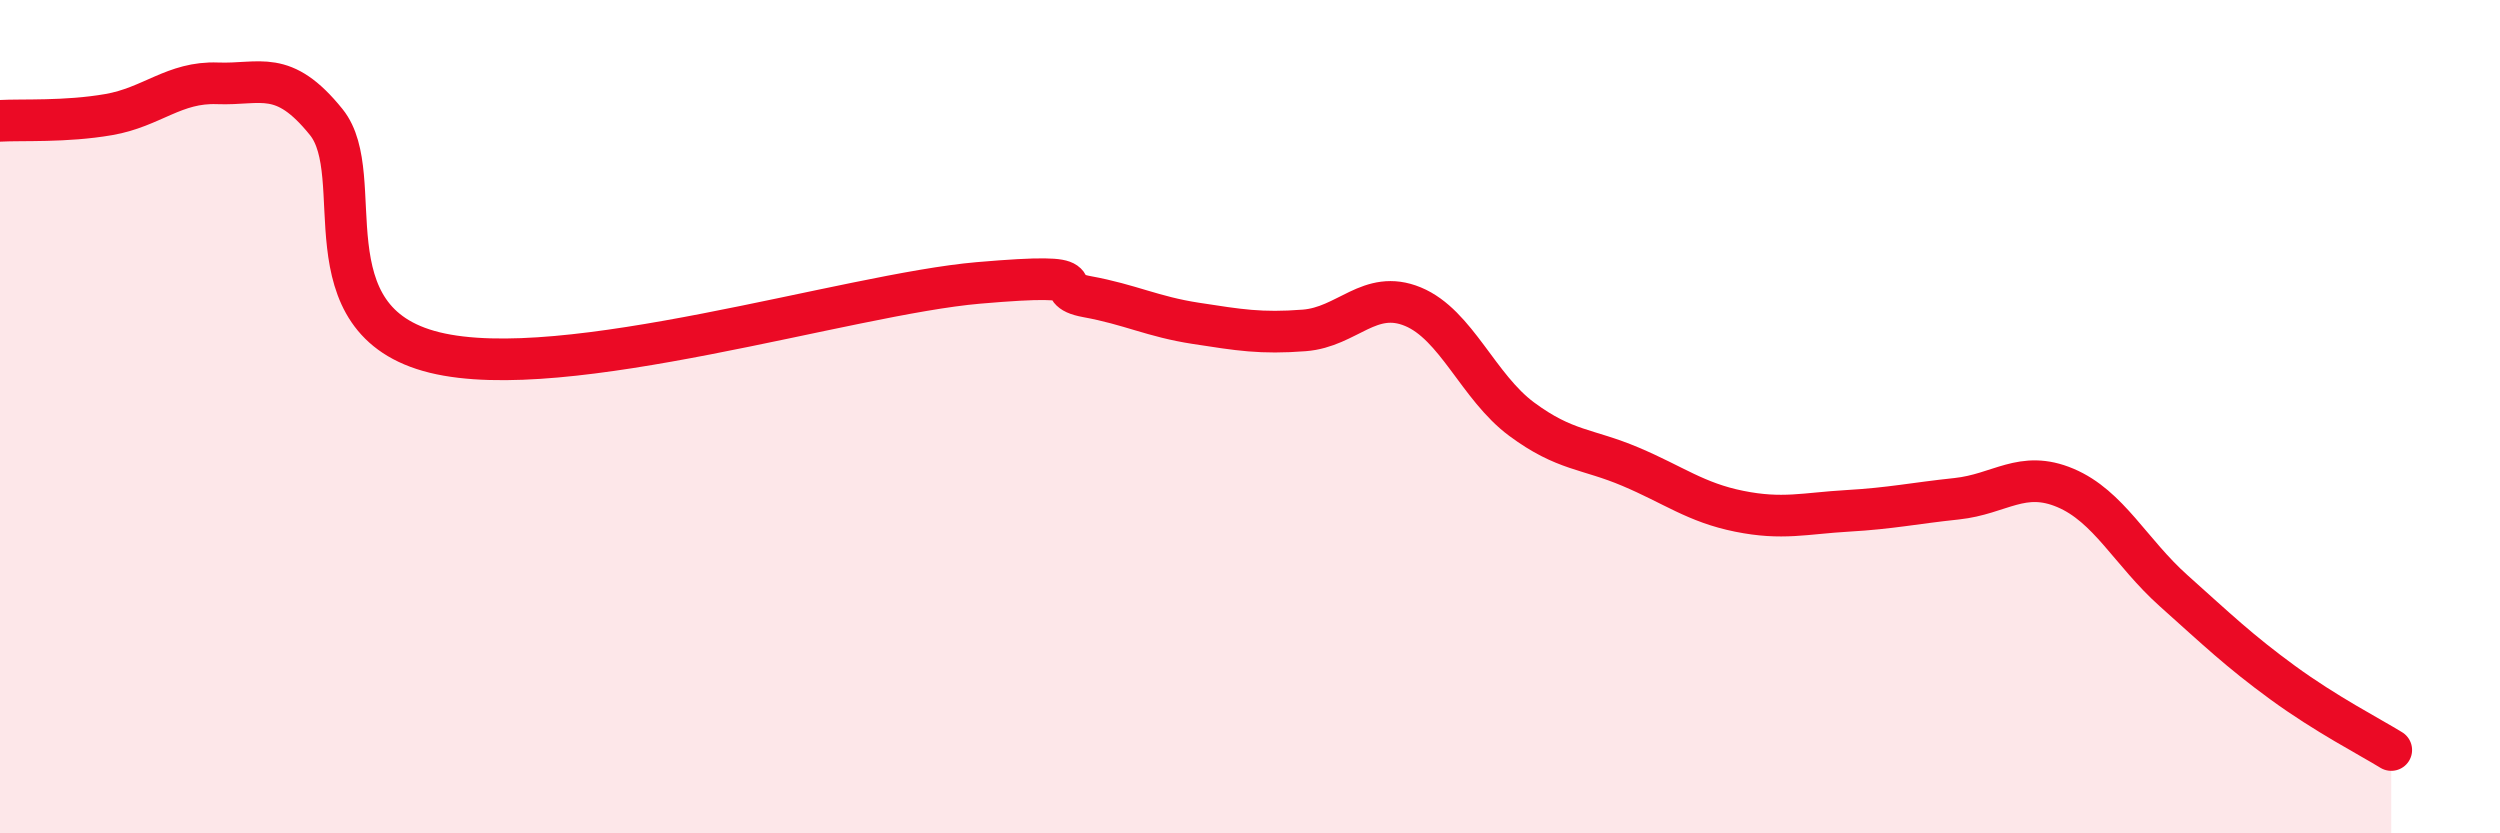
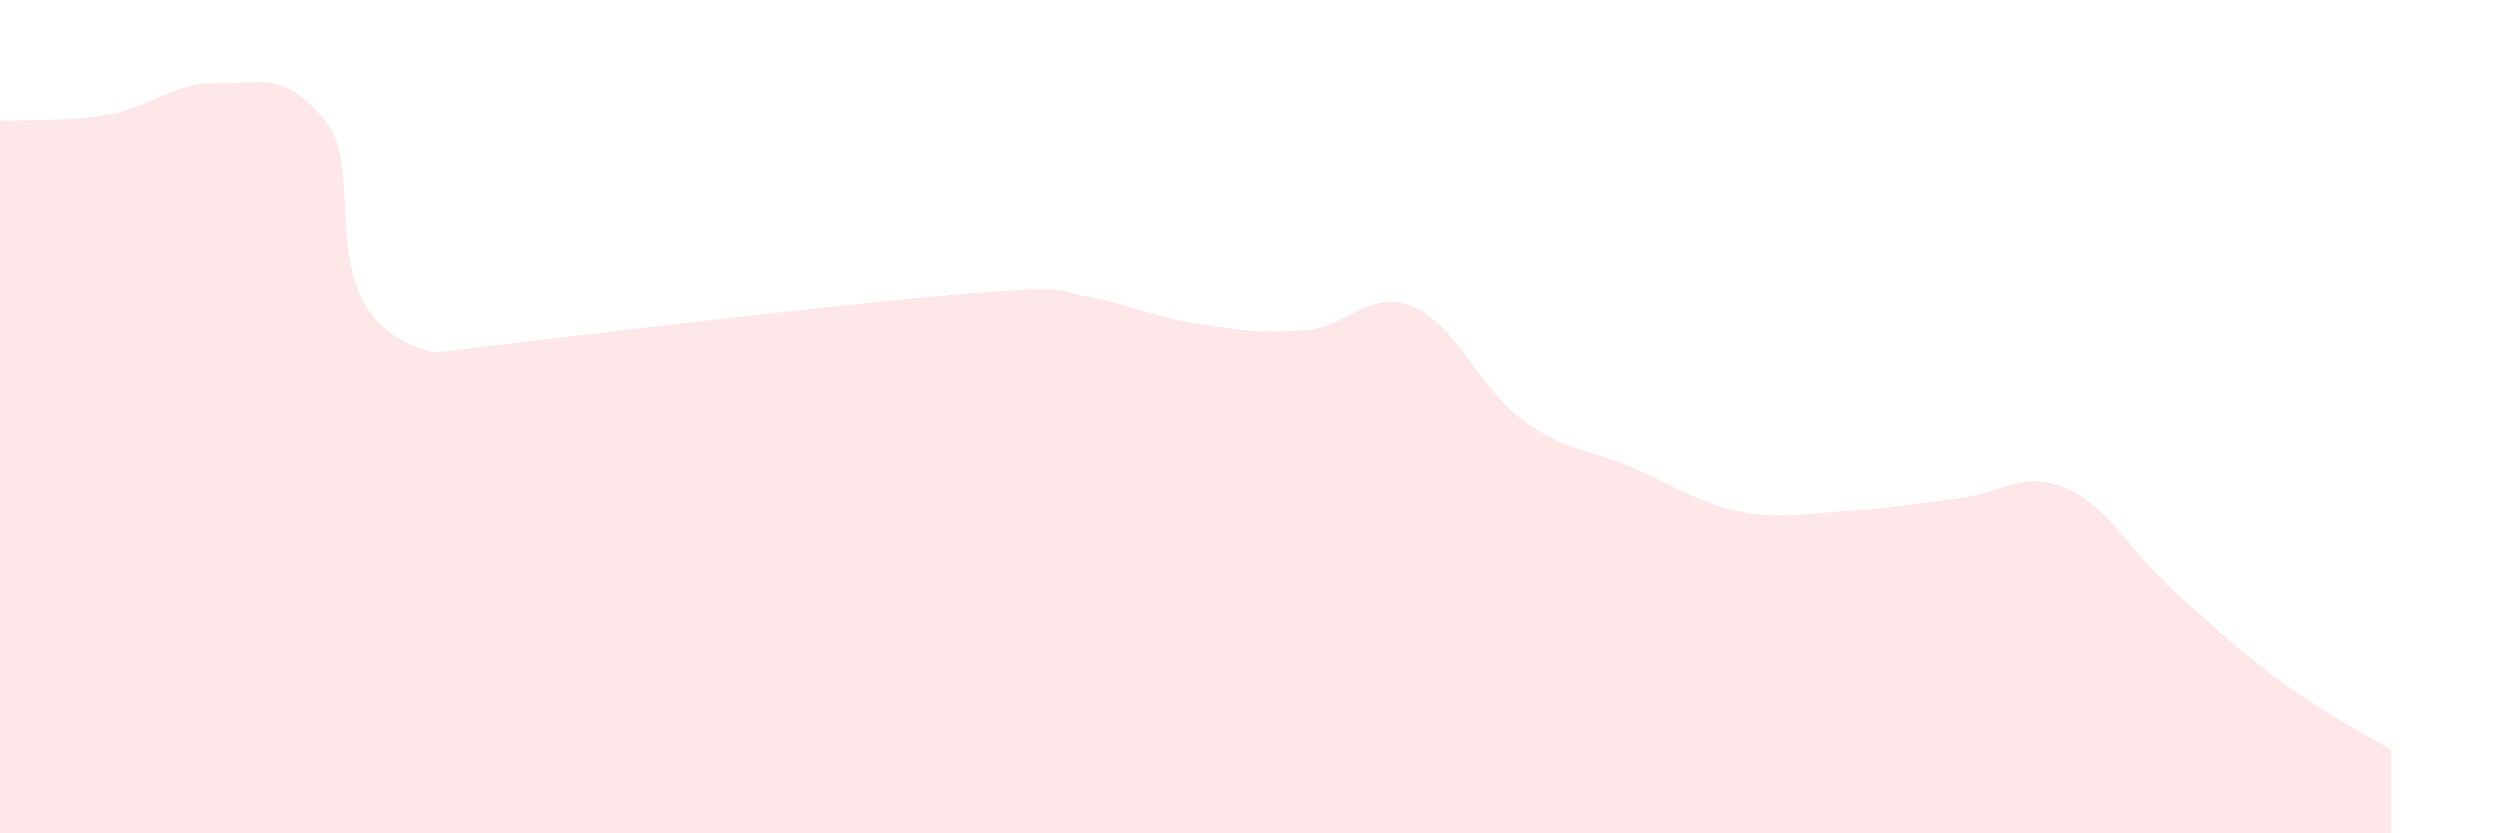
<svg xmlns="http://www.w3.org/2000/svg" width="60" height="20" viewBox="0 0 60 20">
-   <path d="M 0,2.9 C 0.52,2.87 1.57,2.93 2.61,2.75 C 3.65,2.57 4.18,1.96 5.22,2 C 6.26,2.04 6.79,1.64 7.83,2.93 C 8.87,4.22 7.3,7.69 10.43,8.46 C 13.56,9.23 20.35,7.06 23.48,6.79 C 26.61,6.52 25.05,6.93 26.09,7.12 C 27.13,7.31 27.66,7.6 28.7,7.76 C 29.74,7.92 30.26,8.01 31.3,7.93 C 32.34,7.85 32.87,6.93 33.91,7.36 C 34.95,7.79 35.48,9.29 36.52,10.06 C 37.56,10.83 38.09,10.76 39.13,11.2 C 40.17,11.64 40.7,12.06 41.74,12.27 C 42.78,12.48 43.31,12.32 44.35,12.26 C 45.39,12.2 45.92,12.08 46.96,11.97 C 48,11.86 48.53,11.27 49.57,11.71 C 50.61,12.15 51.13,13.25 52.17,14.18 C 53.21,15.11 53.74,15.62 54.78,16.38 C 55.82,17.14 56.87,17.68 57.39,18L57.39 20L0 20Z" fill="#EB0A25" opacity="0.1" stroke-linecap="round" stroke-linejoin="round" />
-   <path d="M 0,2.9 C 0.52,2.87 1.57,2.93 2.61,2.75 C 3.65,2.57 4.18,1.96 5.22,2 C 6.26,2.04 6.79,1.64 7.83,2.93 C 8.87,4.22 7.3,7.69 10.43,8.46 C 13.56,9.23 20.35,7.06 23.48,6.79 C 26.61,6.52 25.05,6.93 26.09,7.12 C 27.13,7.31 27.66,7.6 28.7,7.76 C 29.74,7.92 30.26,8.01 31.3,7.93 C 32.34,7.85 32.87,6.93 33.91,7.36 C 34.95,7.79 35.48,9.29 36.52,10.06 C 37.56,10.83 38.09,10.76 39.13,11.2 C 40.17,11.64 40.7,12.06 41.74,12.27 C 42.78,12.48 43.31,12.32 44.35,12.26 C 45.39,12.2 45.92,12.08 46.96,11.97 C 48,11.86 48.53,11.27 49.57,11.71 C 50.61,12.15 51.13,13.25 52.17,14.18 C 53.21,15.11 53.74,15.62 54.78,16.38 C 55.82,17.14 56.87,17.68 57.39,18" stroke="#EB0A25" stroke-width="1" fill="none" stroke-linecap="round" stroke-linejoin="round" />
+   <path d="M 0,2.9 C 0.52,2.87 1.57,2.93 2.61,2.75 C 3.65,2.57 4.18,1.96 5.22,2 C 6.26,2.04 6.79,1.64 7.83,2.93 C 8.87,4.22 7.3,7.69 10.43,8.46 C 26.61,6.52 25.05,6.93 26.09,7.12 C 27.13,7.31 27.66,7.6 28.7,7.76 C 29.74,7.92 30.26,8.01 31.3,7.93 C 32.34,7.85 32.87,6.93 33.91,7.36 C 34.95,7.79 35.48,9.29 36.52,10.06 C 37.56,10.83 38.09,10.76 39.13,11.2 C 40.17,11.64 40.7,12.06 41.74,12.27 C 42.78,12.48 43.31,12.32 44.35,12.26 C 45.39,12.2 45.92,12.08 46.96,11.97 C 48,11.86 48.53,11.27 49.57,11.71 C 50.61,12.15 51.13,13.25 52.17,14.18 C 53.21,15.11 53.74,15.62 54.78,16.38 C 55.82,17.14 56.87,17.68 57.39,18L57.39 20L0 20Z" fill="#EB0A25" opacity="0.1" stroke-linecap="round" stroke-linejoin="round" />
</svg>